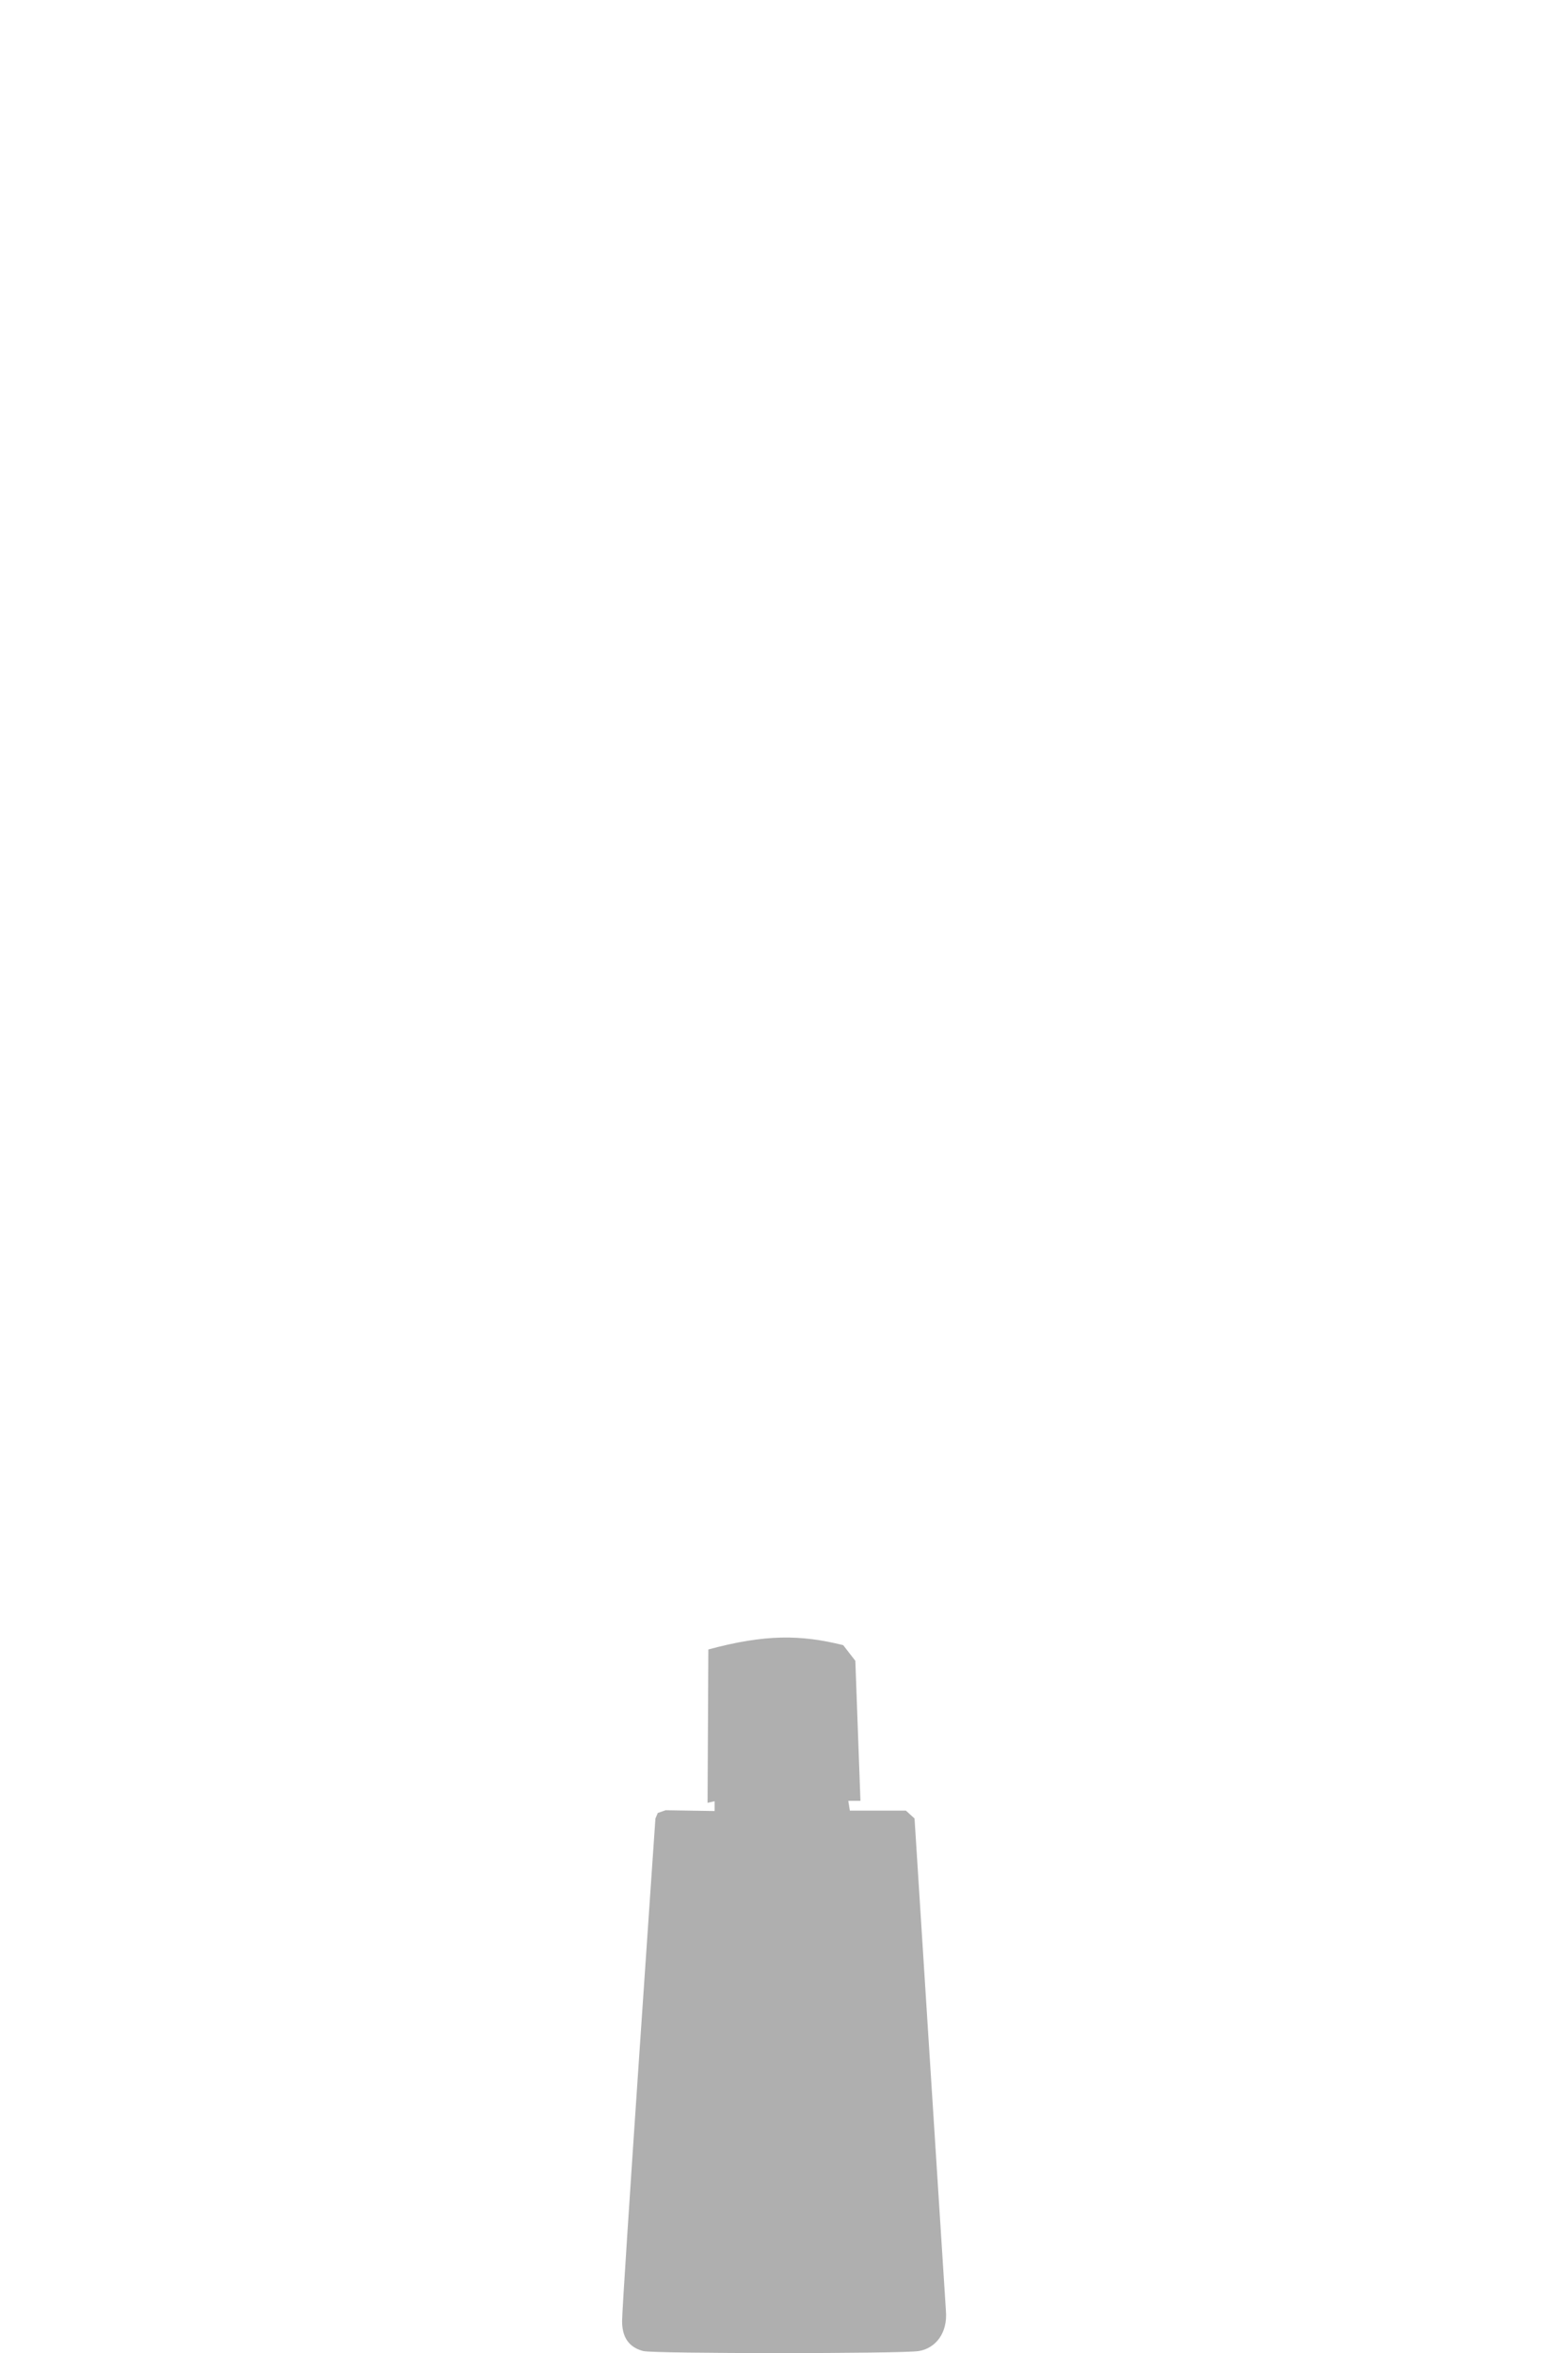
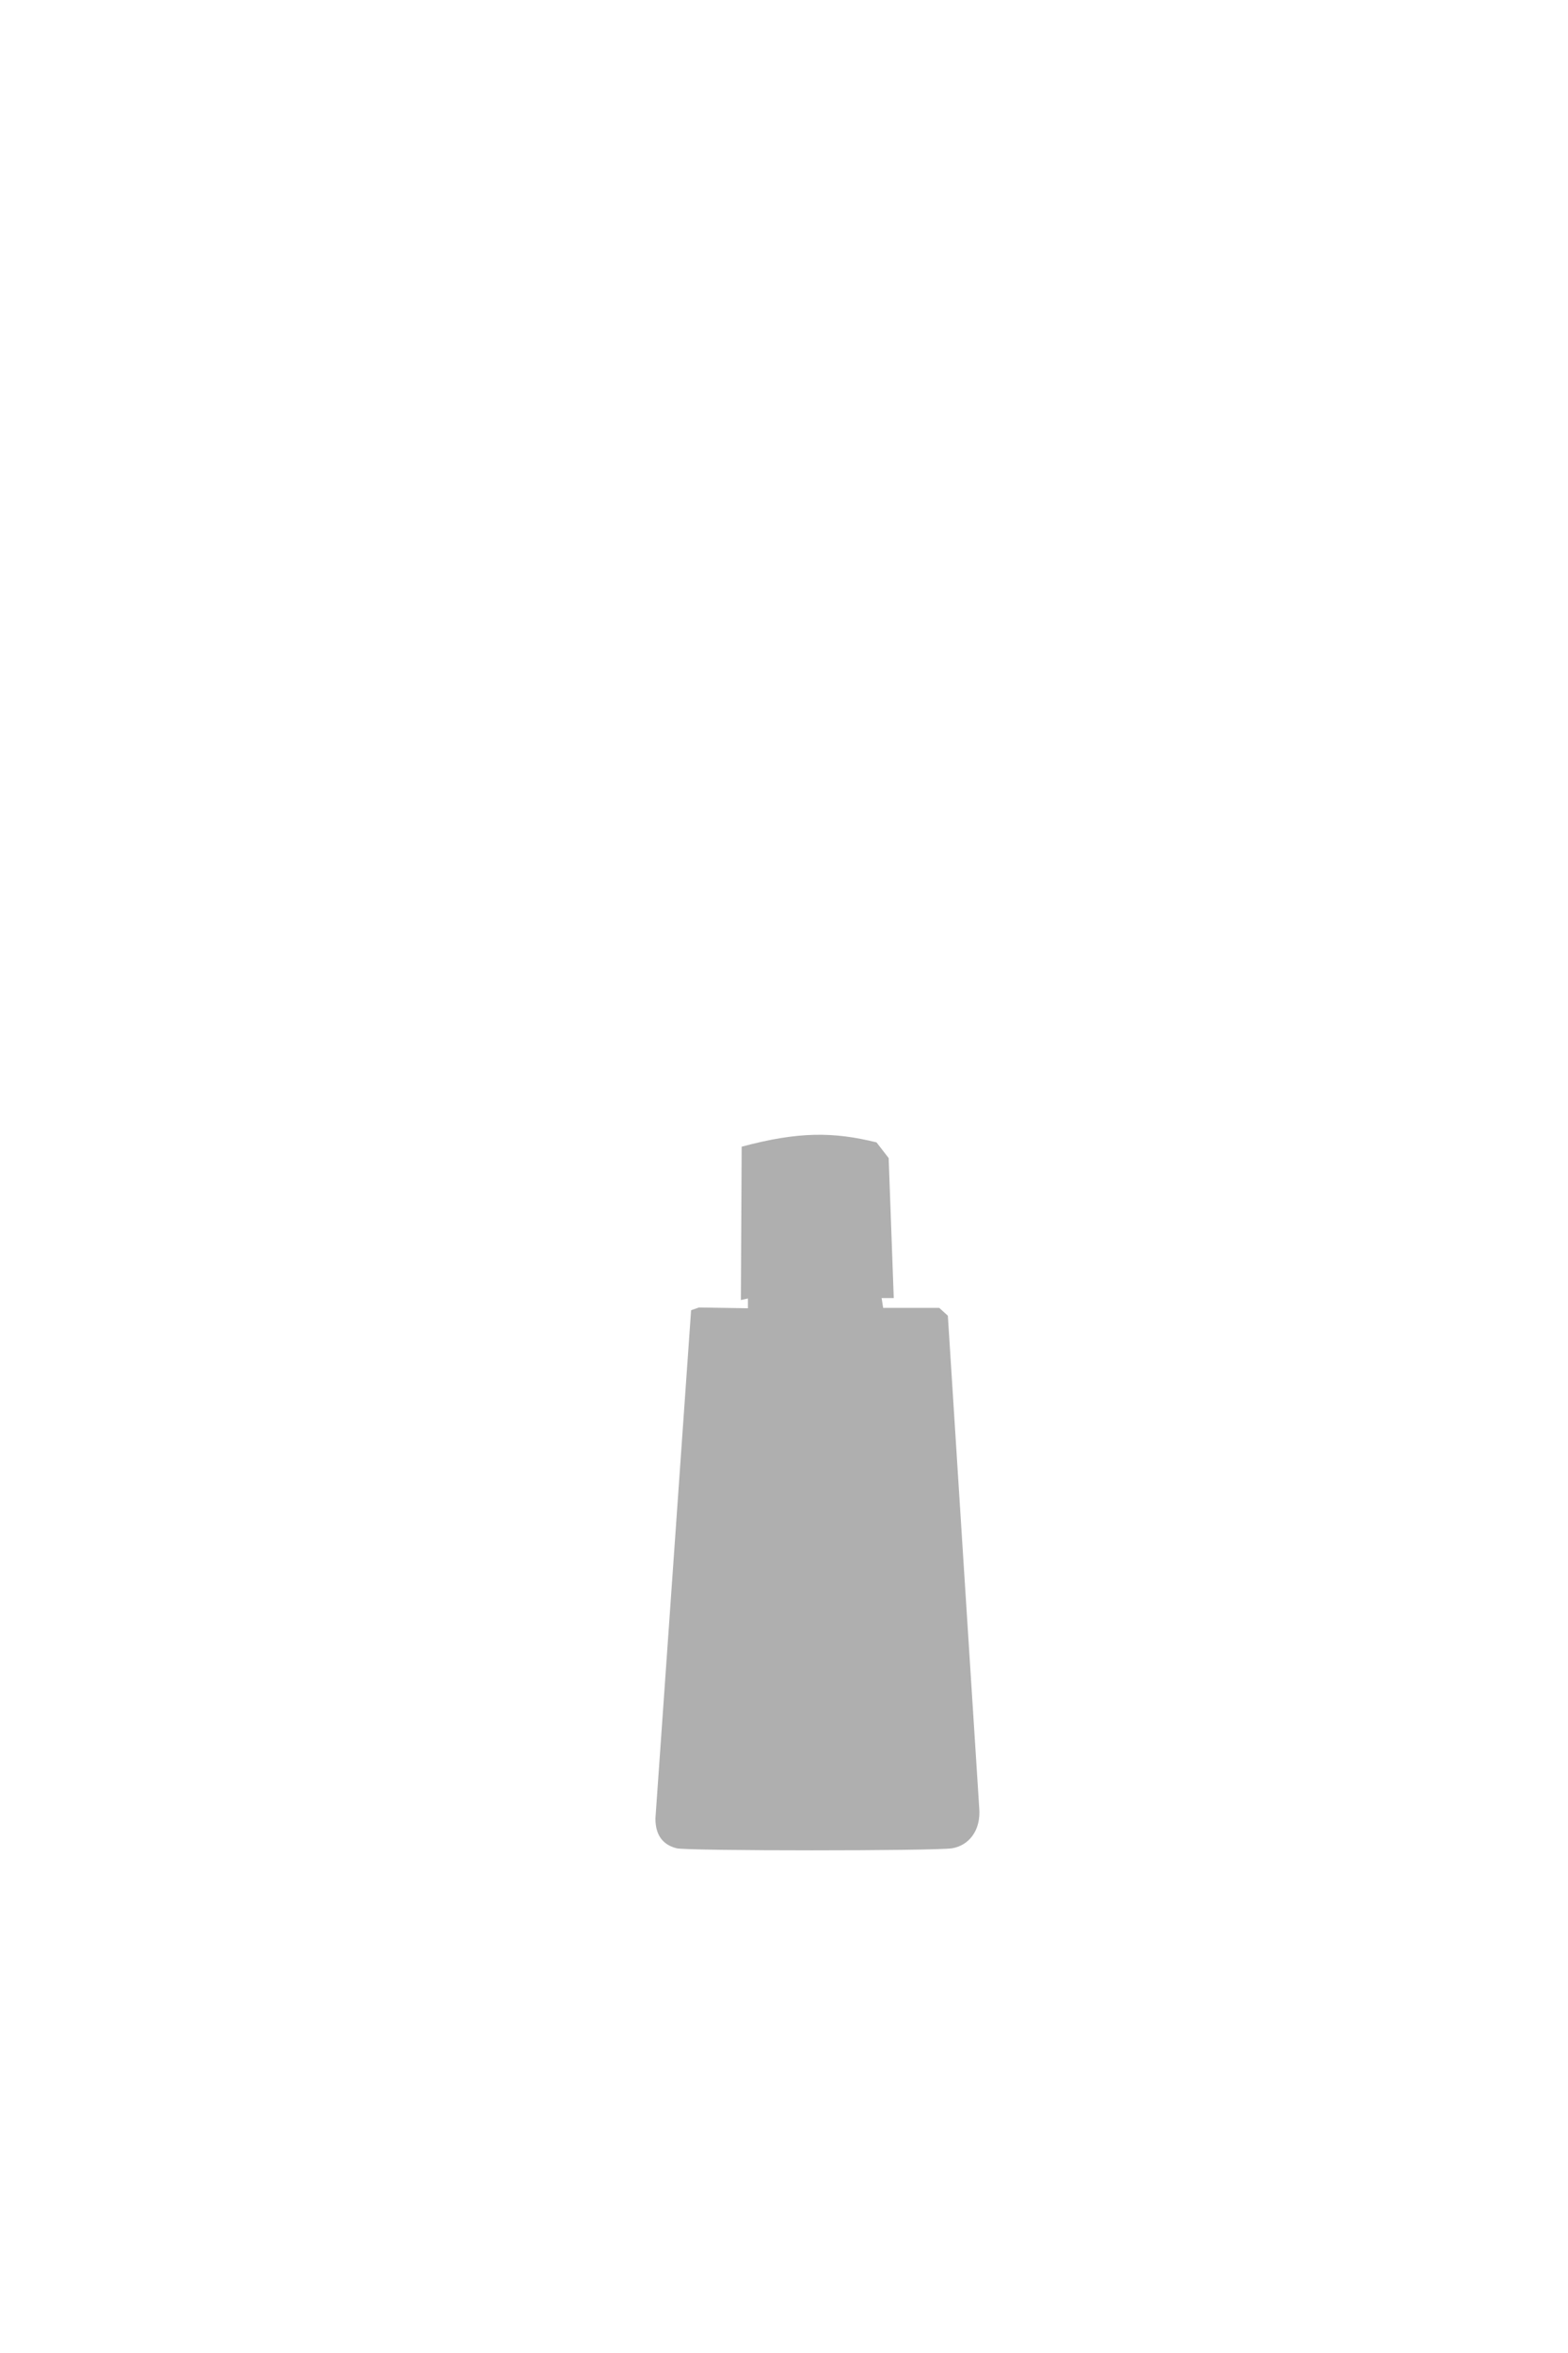
<svg xmlns="http://www.w3.org/2000/svg" version="1.1" id="Capa_1" x="0px" y="0px" viewBox="0 0 400 600" style="enable-background:new 0 0 400 600;" xml:space="preserve">
  <style type="text/css">
	.st0{fill:#AFAFAF;}
</style>
-   <path class="st0" d="M167.2,463.7c0,0-8.5,123-8.5,128.2c0,5.1,2.7,6.9,5.4,7.6s66.1,0.7,70.3,0c4.2-0.7,7.4-4.5,6.9-10.3  c-0.4-5.8-8-125.5-8-125.5l-2.2-2h-3.1h-11.2l-0.4-2.5h3.1l-1.3-35.7l-3.1-4c-10.9-2.7-19.9-2.8-34.4,1.1l-0.2,39.1l1.8-0.4v2.5  l-12.5-0.2l-2,0.7L167.2,463.7z" />
+   <path class="st0" d="M167.2,463.7c0,5.1,2.7,6.9,5.4,7.6s66.1,0.7,70.3,0c4.2-0.7,7.4-4.5,6.9-10.3  c-0.4-5.8-8-125.5-8-125.5l-2.2-2h-3.1h-11.2l-0.4-2.5h3.1l-1.3-35.7l-3.1-4c-10.9-2.7-19.9-2.8-34.4,1.1l-0.2,39.1l1.8-0.4v2.5  l-12.5-0.2l-2,0.7L167.2,463.7z" />
</svg>